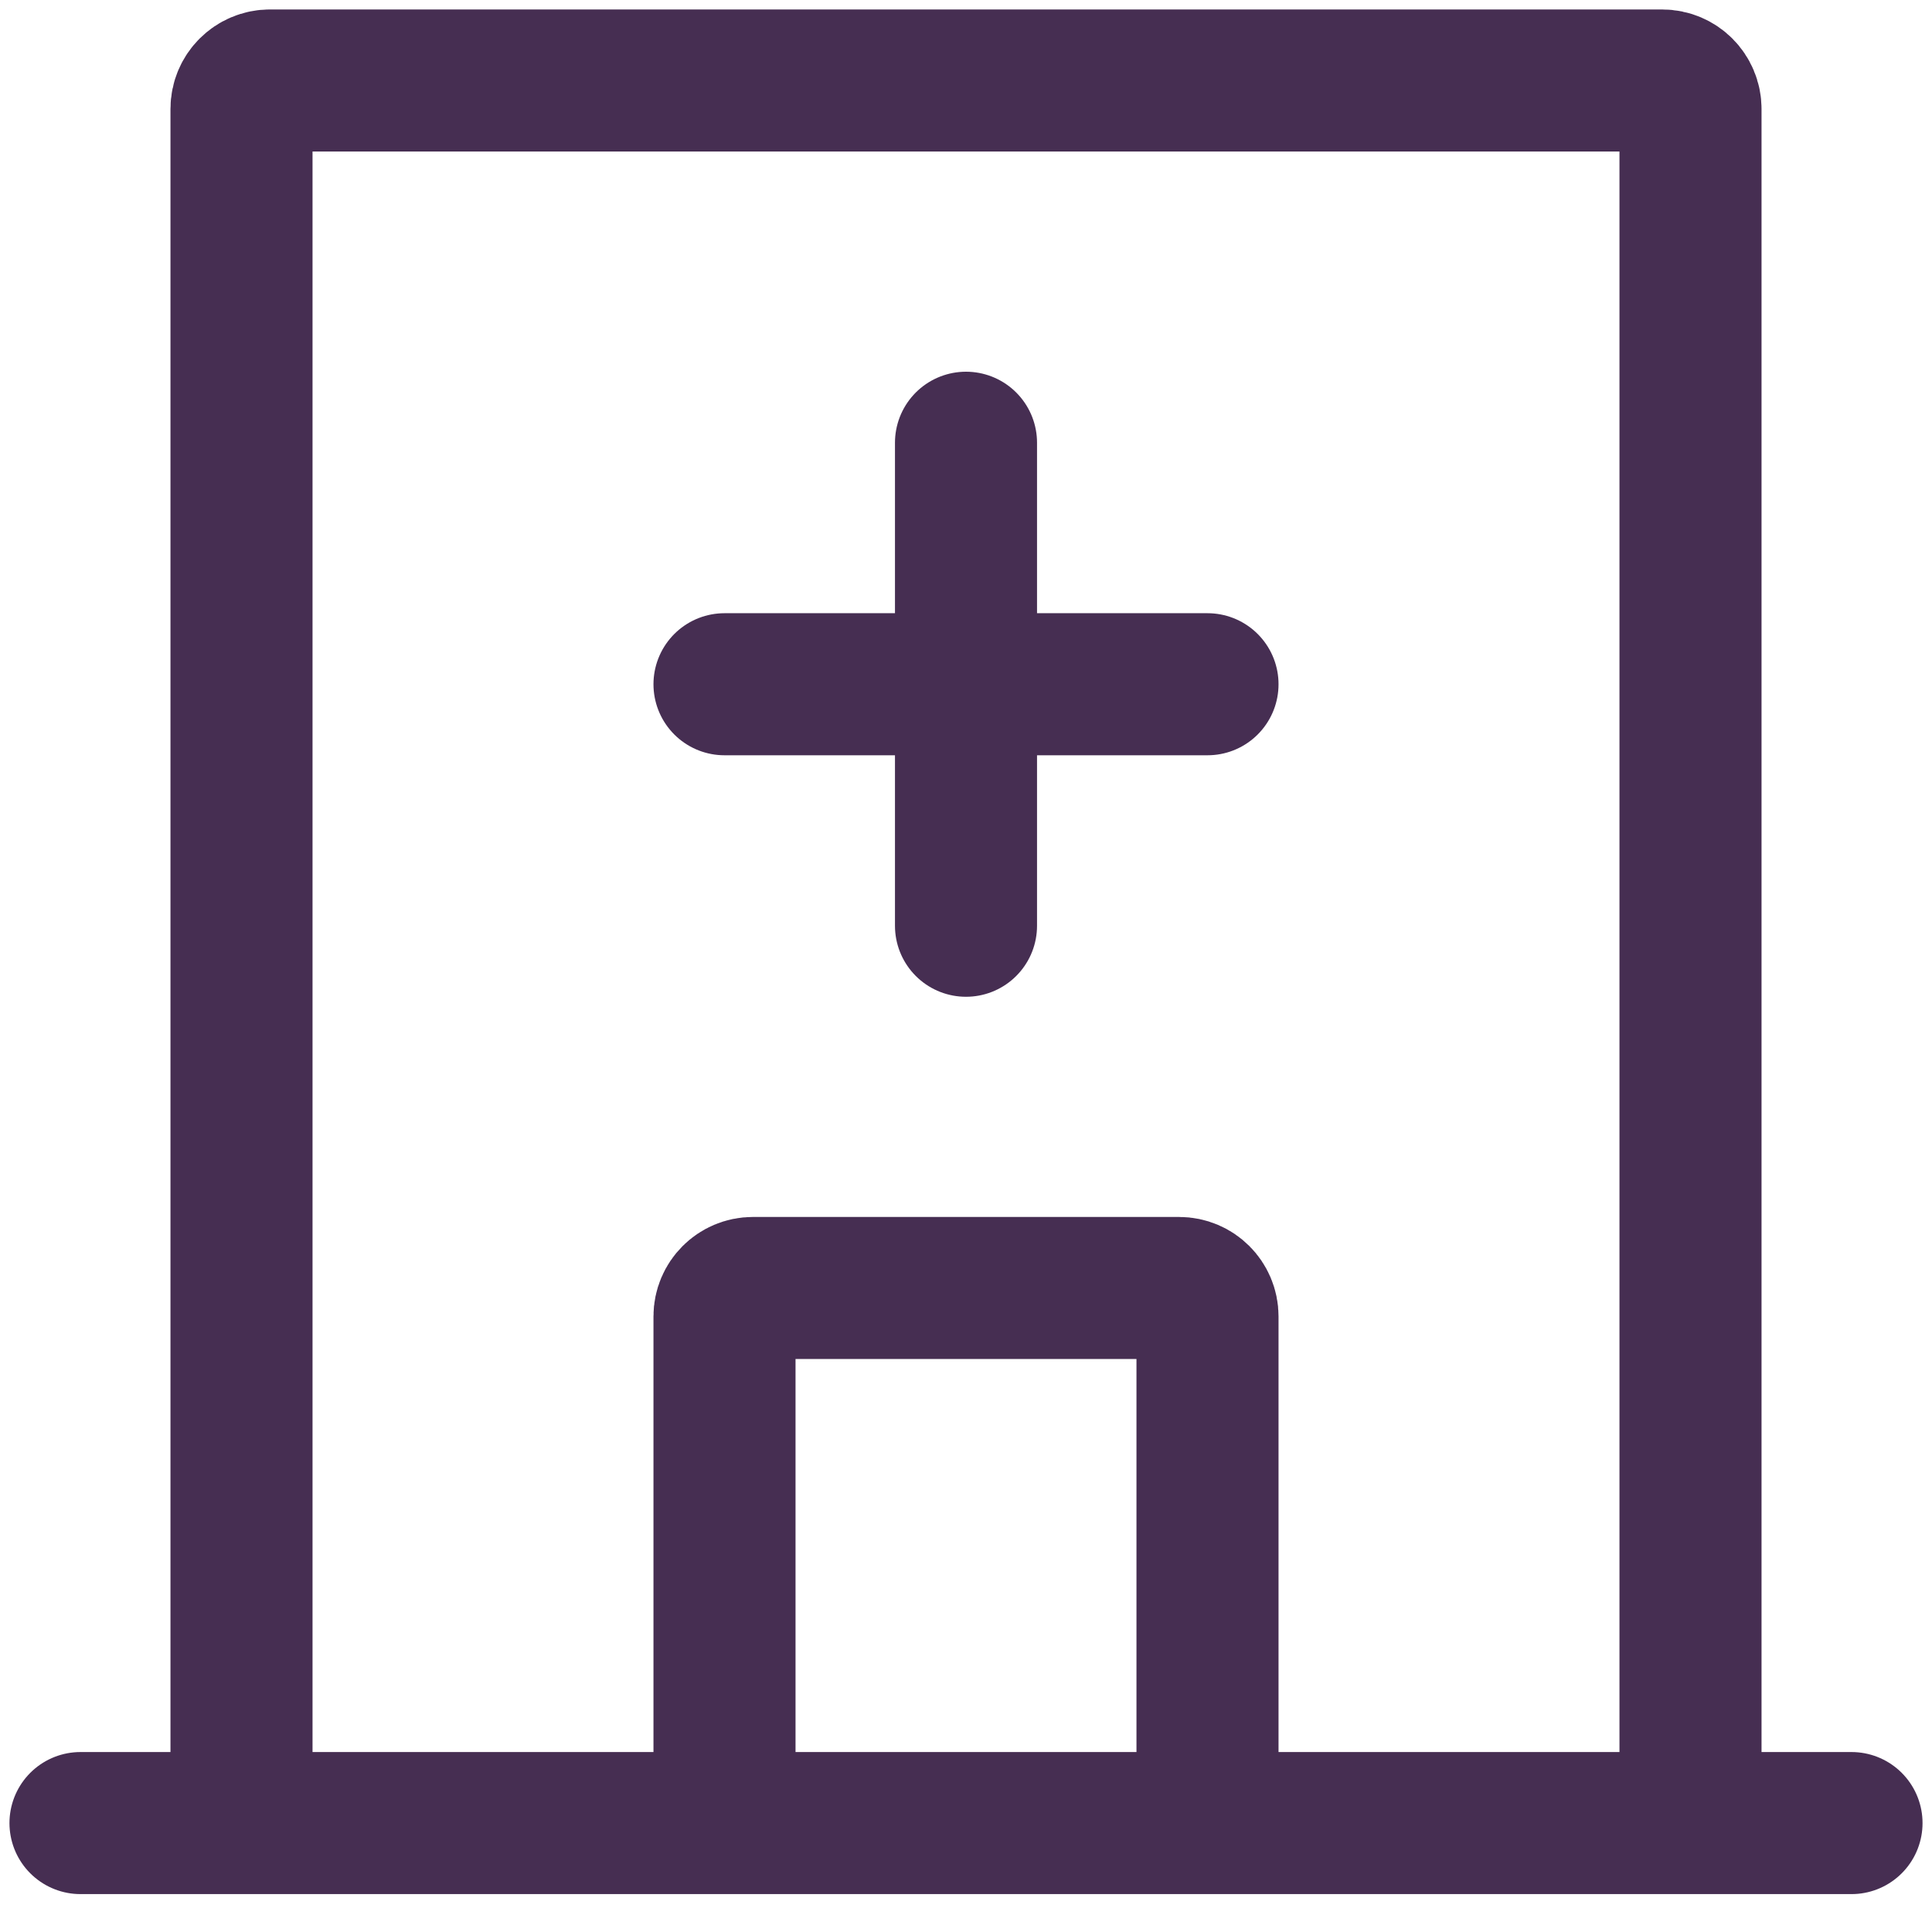
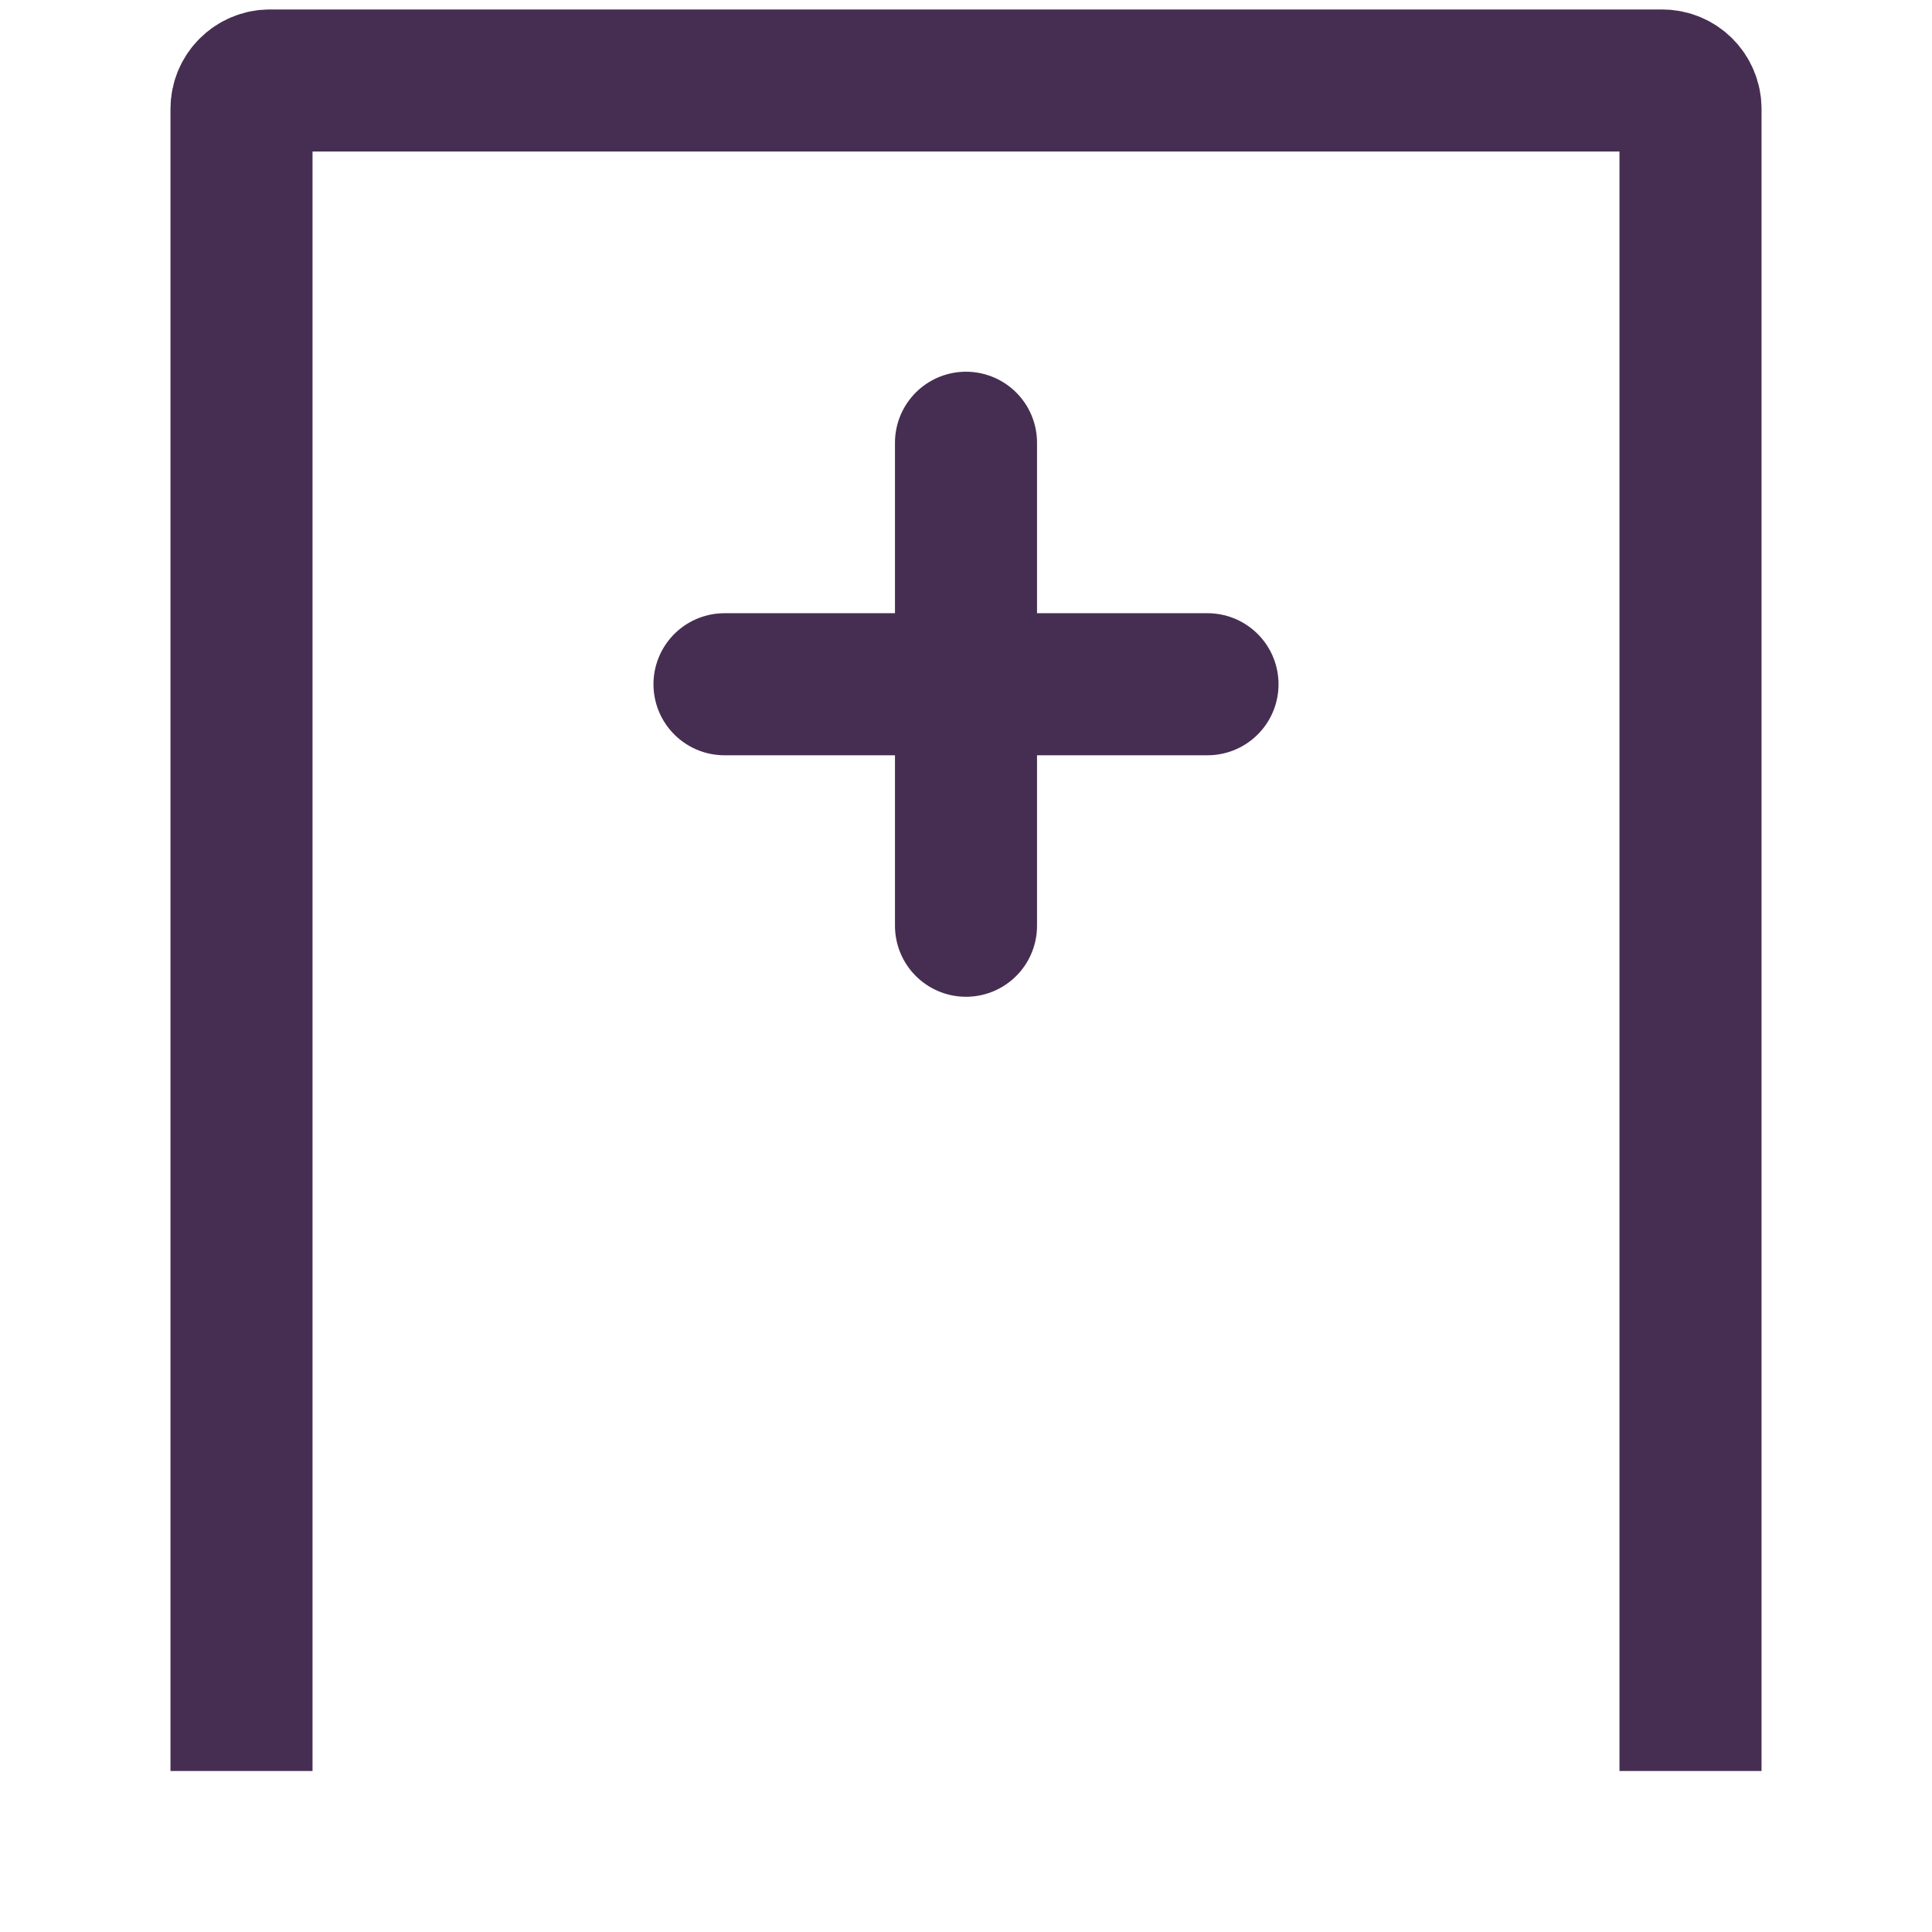
<svg xmlns="http://www.w3.org/2000/svg" width="68" height="68" viewBox="0 0 68 68" fill="none">
  <path d="M34 15.583V32.583" stroke="#462E52" stroke-width="5" stroke-linecap="round" />
  <path d="M25.5 24.083H42.5" stroke="#462E52" stroke-width="5" stroke-linecap="round" />
-   <path d="M25.5 62.333V46.333C25.5 45.781 25.948 45.333 26.5 45.333H41.5C42.052 45.333 42.5 45.781 42.5 46.333V62.333" stroke="#462E52" stroke-width="5" />
-   <path d="M2.833 64.166H65.167" stroke="#462E52" stroke-width="5" stroke-linecap="round" />
  <path d="M59.5 62.333V3.833C59.5 3.281 59.052 2.833 58.5 2.833H9.5C8.948 2.833 8.5 3.281 8.5 3.833V62.333" stroke="#462E52" stroke-width="5" />
</svg>